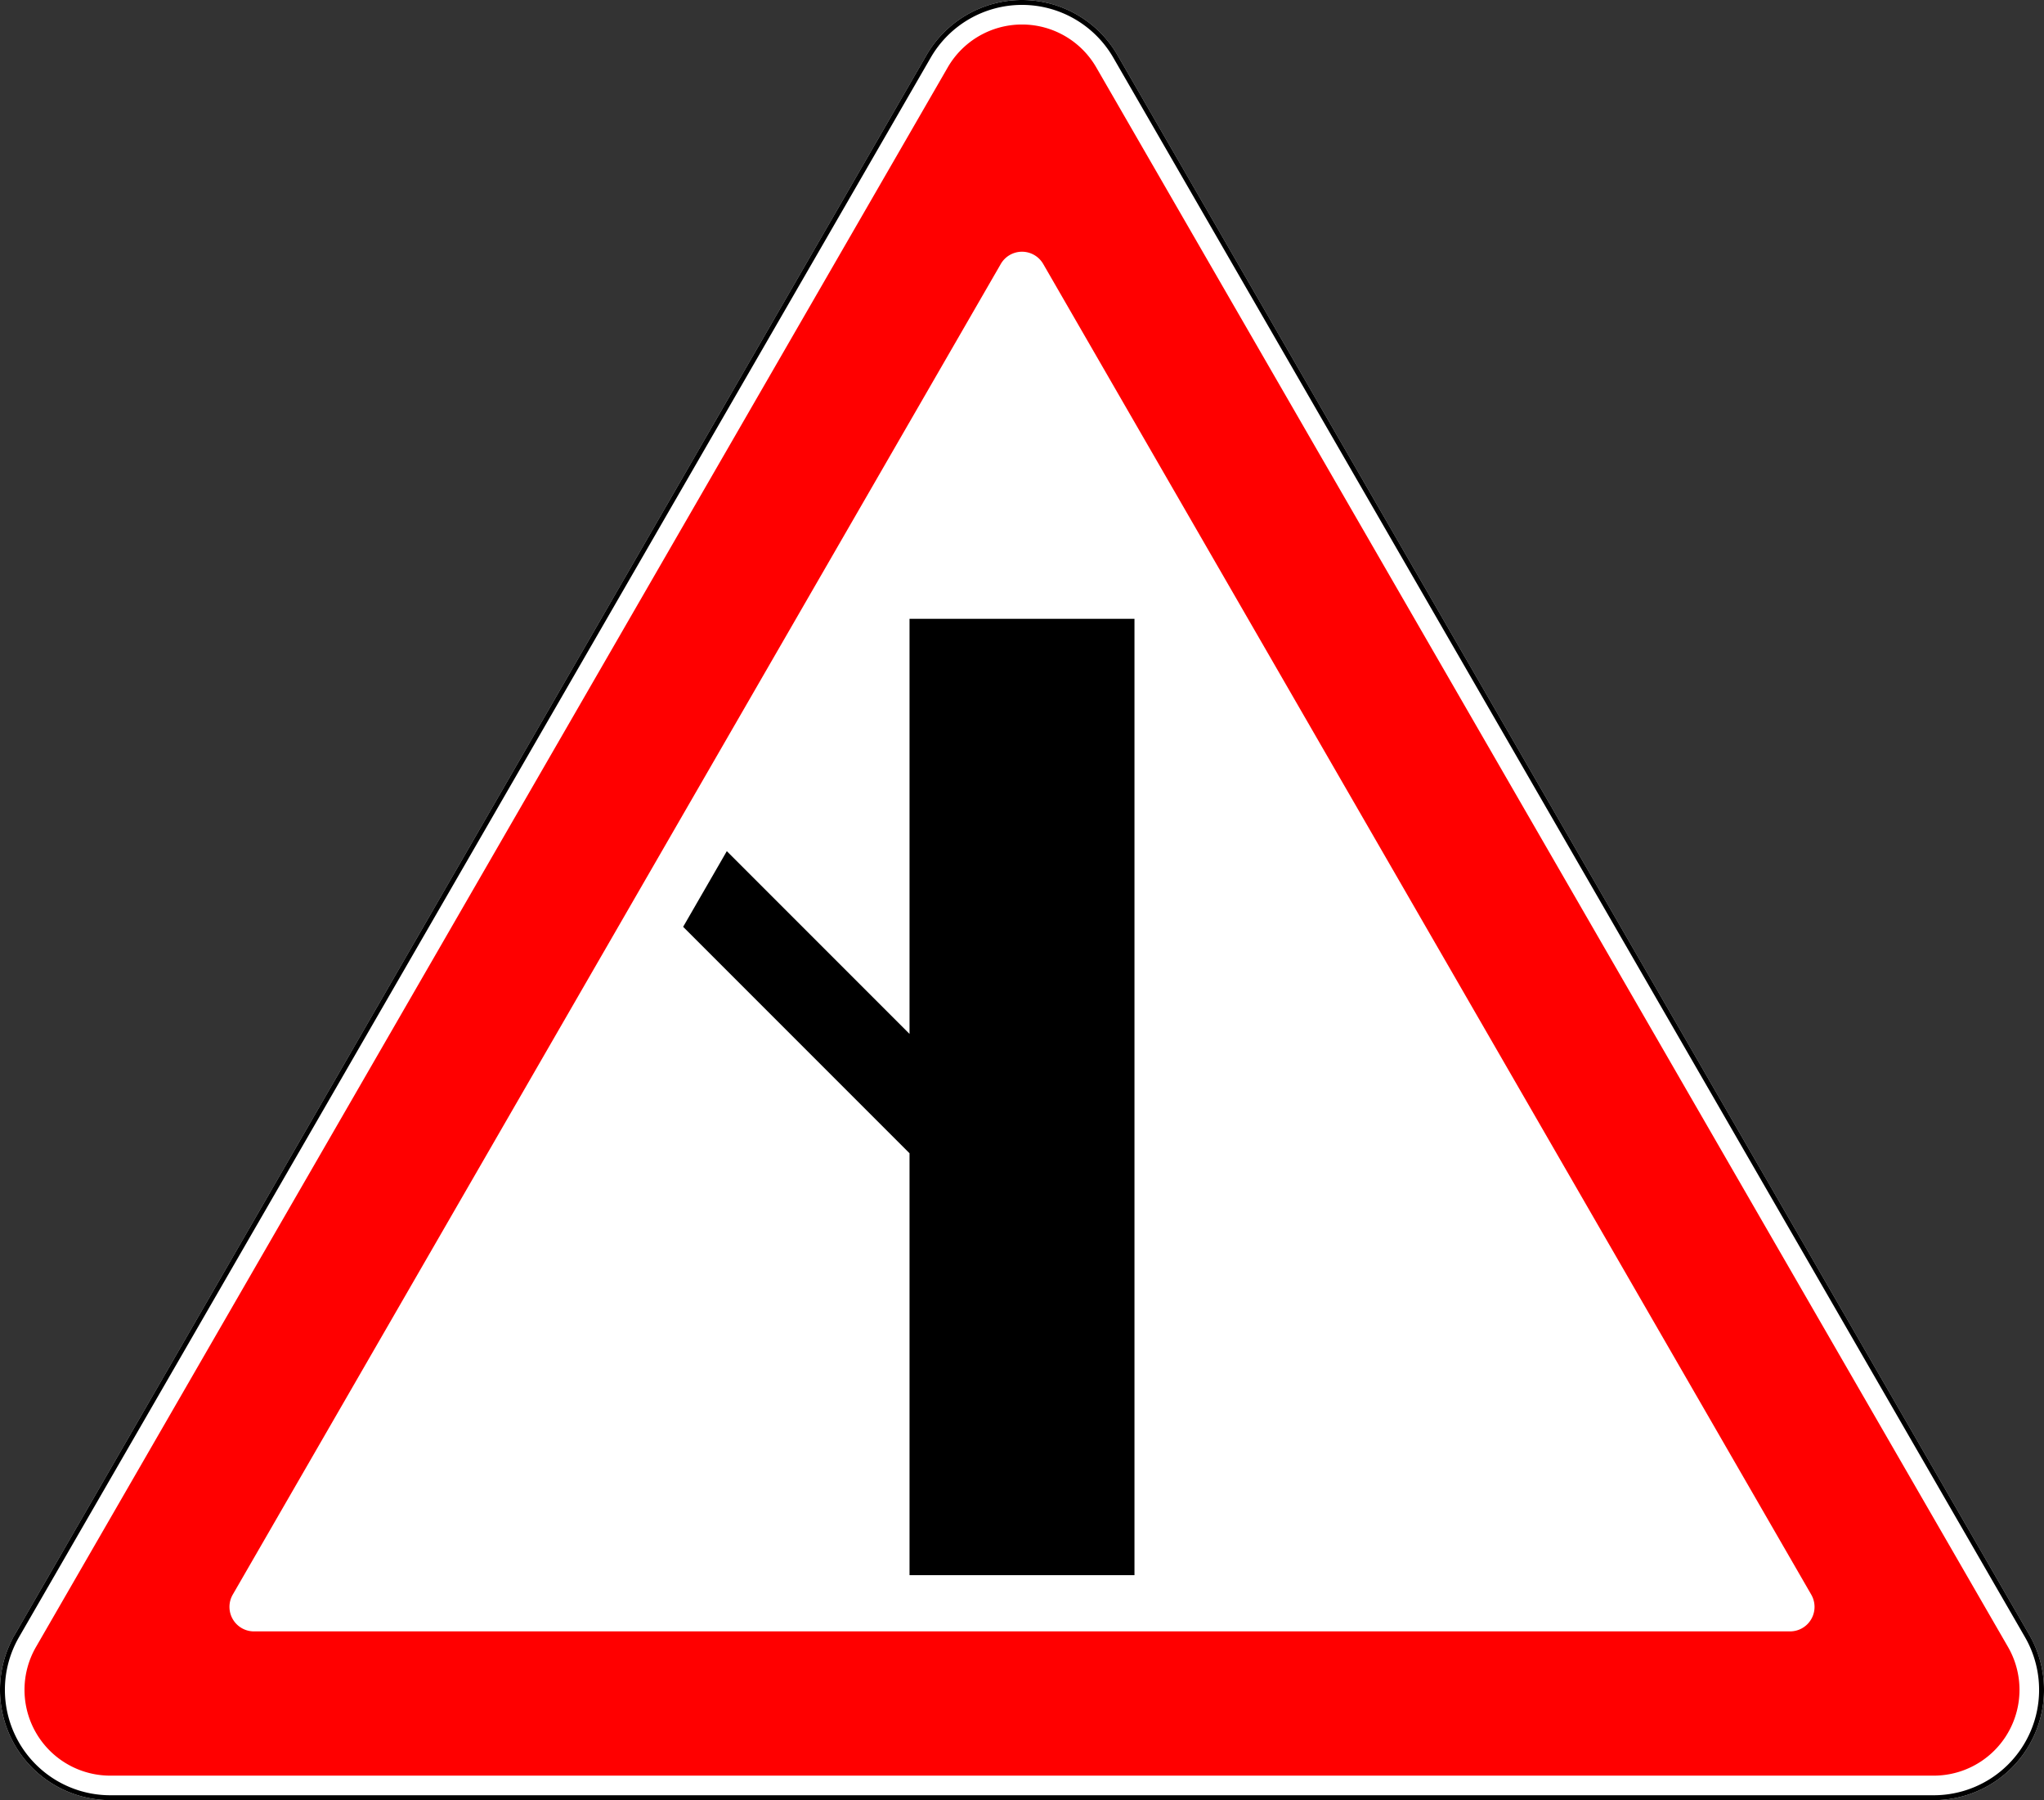
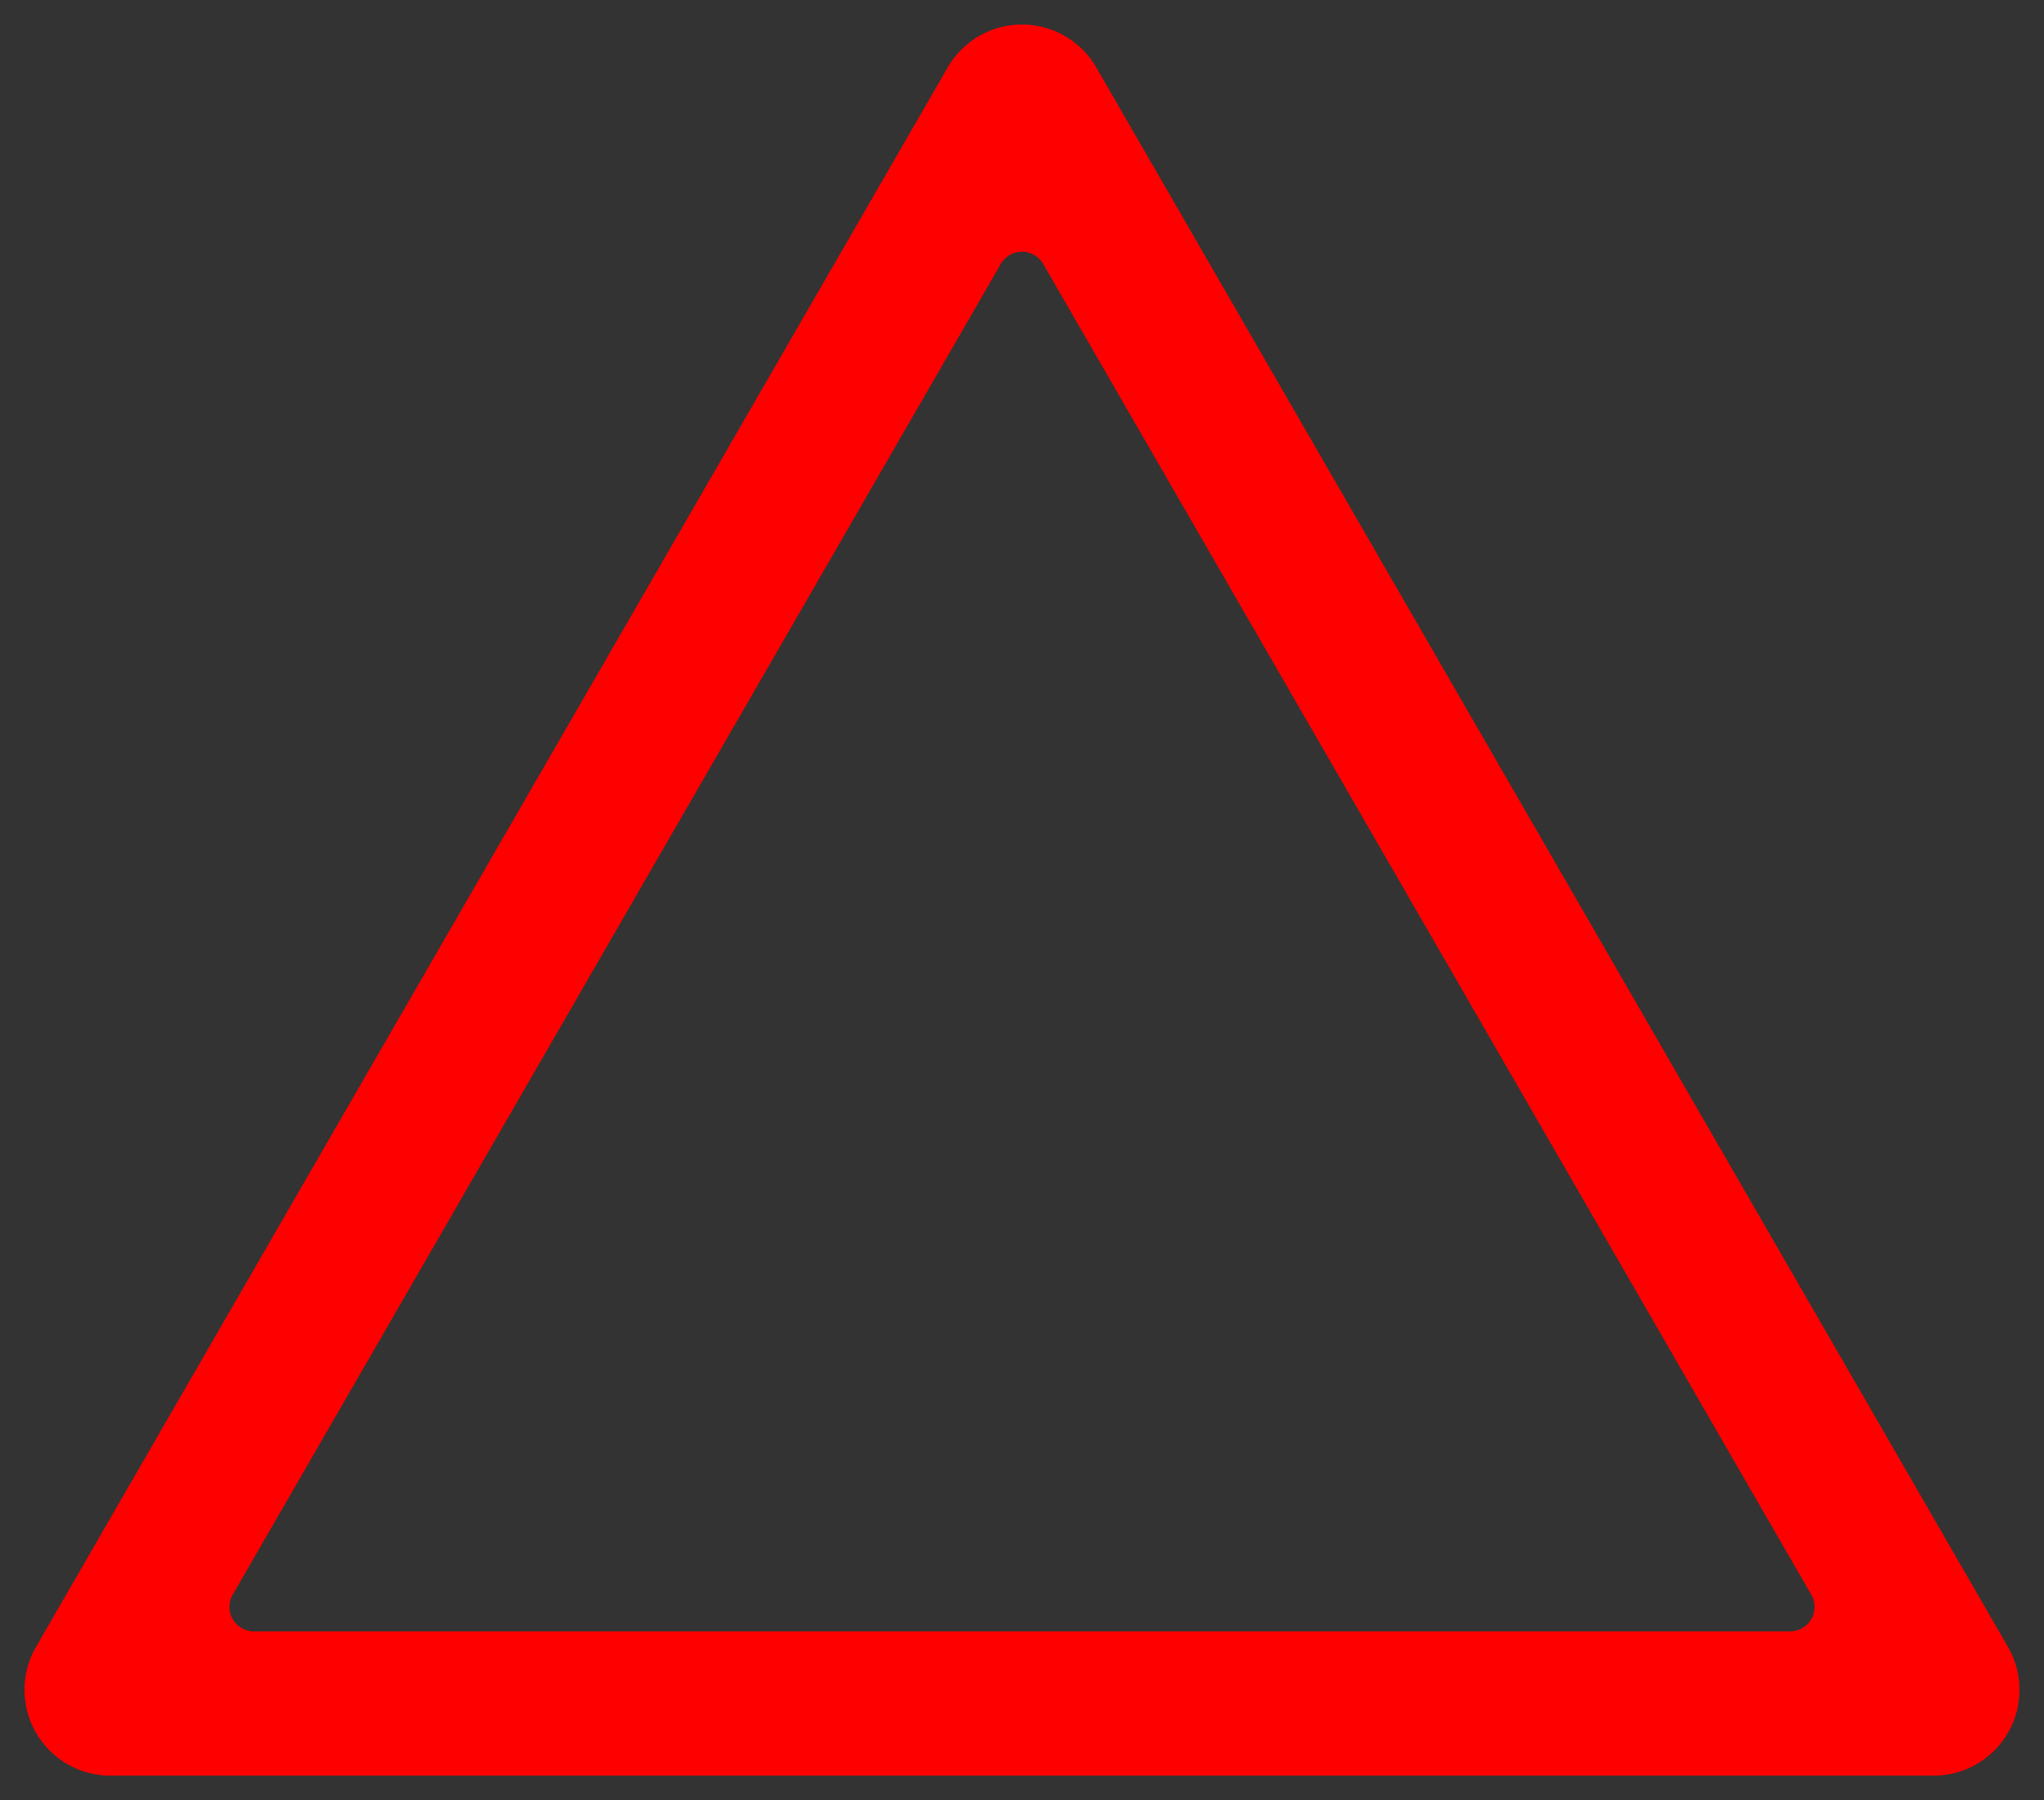
<svg xmlns="http://www.w3.org/2000/svg" width="834.12" height="734.42" version="1.1">
  <rect width="100%" height="100%" fill="#333333" stroke="none" />
  <title>2.3.5 Примыкание второстепенной дороги</title>
-   <path style="fill:#ffffff;" d="m 789.12 734.42 a 45 45 0 0 0 45 -45 a 45 45 0 0 0 -6.03 -22.50 l -372.06 -644.42 a 45 45 0 0 0 -38.97 -22.50 a 45 45 0 0 0 -38.97 22.50 l -372.06 644.42 a 45 45 0 0 0 -6.03 22.50 a 45 45 0 0 0 45 45 z" />
-   <path style="fill:none;stroke:#000000;stroke-width:2;" d="m 789.12 733.42 a 44 44 0 0 0 44 -44 a 44 44 0 0 0 -5.89 -22 l -372.06 -644.42 a 44 44 0 0 0 -38.11 -22 a 44 44 0 0 0 -38.11 22 l -372.06 644.42 a 44 44 0 0 0 -5.89 22 a 44 44 0 0 0 44 44 z" />
  <path style="fill:#ff0000;" d="m 789.12 724.42 a 35 35 0 0 0 35 -35 a 35 35 0 0 0 -4.69 -17.50 l -372.06 -644.42 a 35 35 0 0 0 -30.31 -17.50 a 35 35 0 0 0 -30.31 17.50 l -372.06 644.42 a 35 35 0 0 0 -4.69 17.50 a 35 35 0 0 0 35 35 z m -685.48 -58.85 a 10 10 0 0 1 -10 -10 a 10 10 0 0 1 1.34 -5 l 313.42 -542.87 a 10 10 0 0 1 8.66 -5 a 10 10 0 0 1 8.66 5 l 313.42 542.87 a 10 10 0 0 1 1.34 5 a 10 10 0 0 1 -10 10 z" />
-   <path style="fill:#000000;" d="m 462.96 642.62 v -390.16 h -91.80 v 169.35 l -74.56 -74.56 l -17.82 30.87 l 92.38 92.38 v 172.13 z" />
</svg>